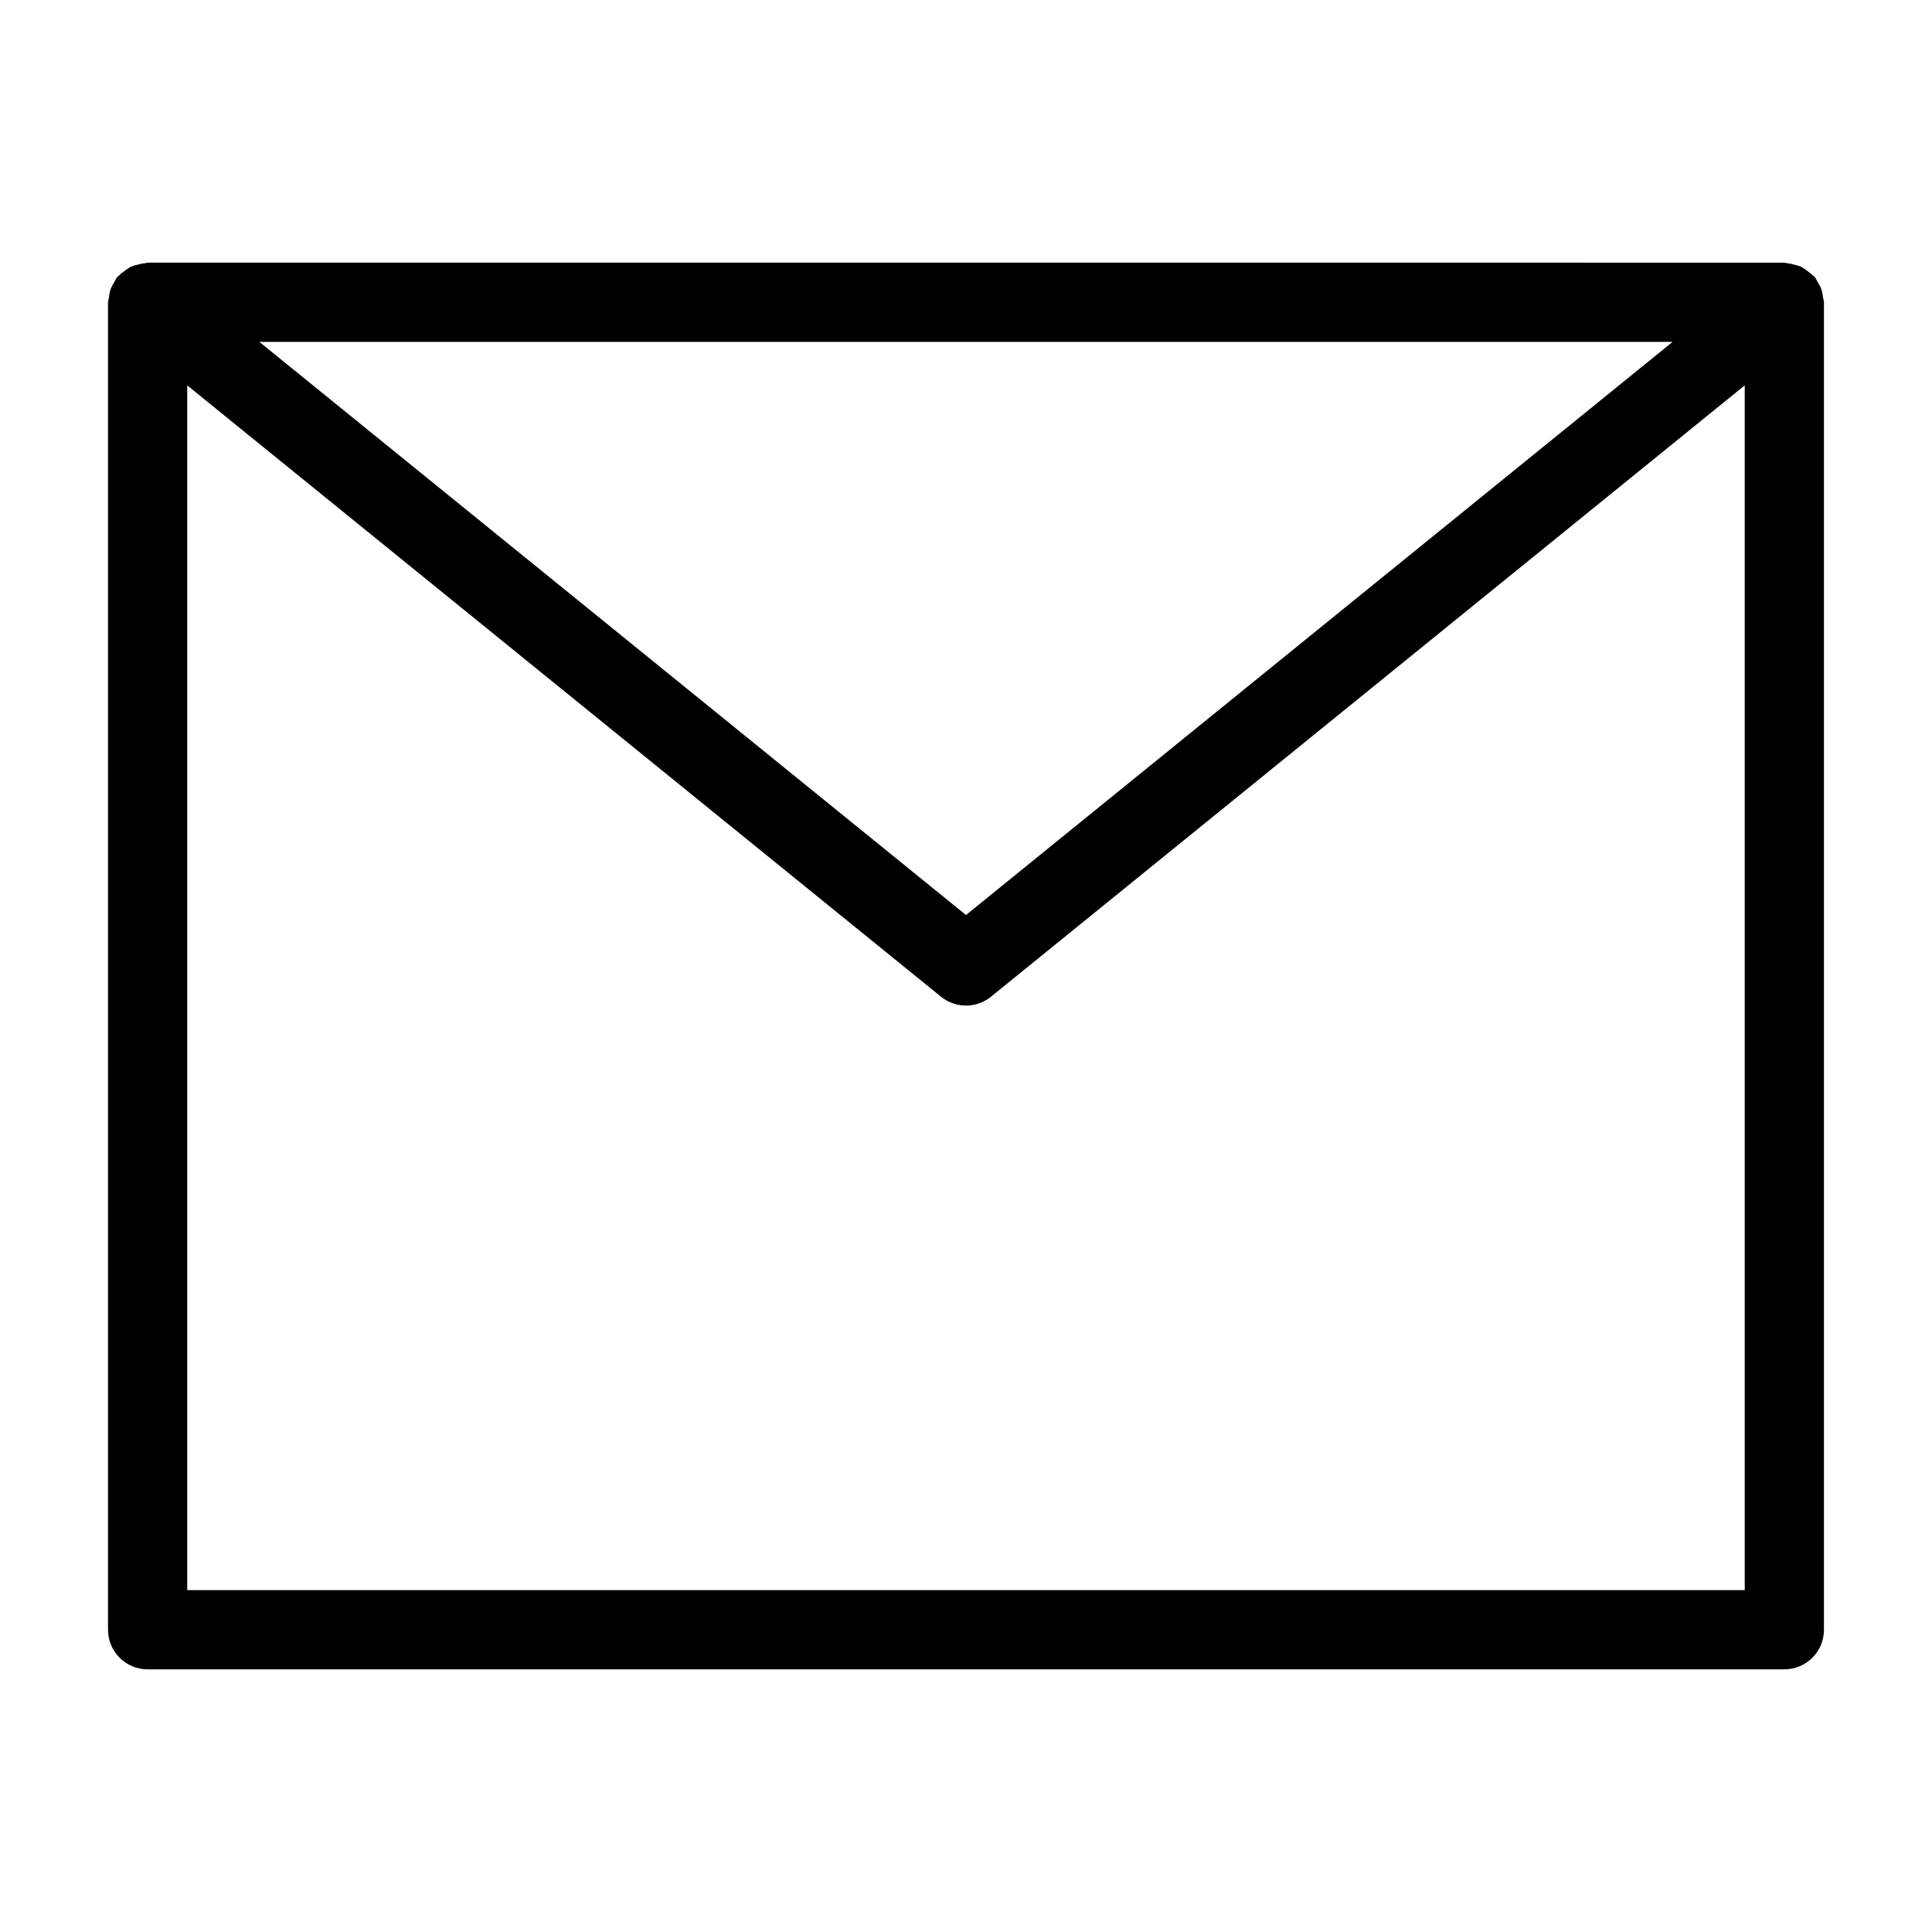
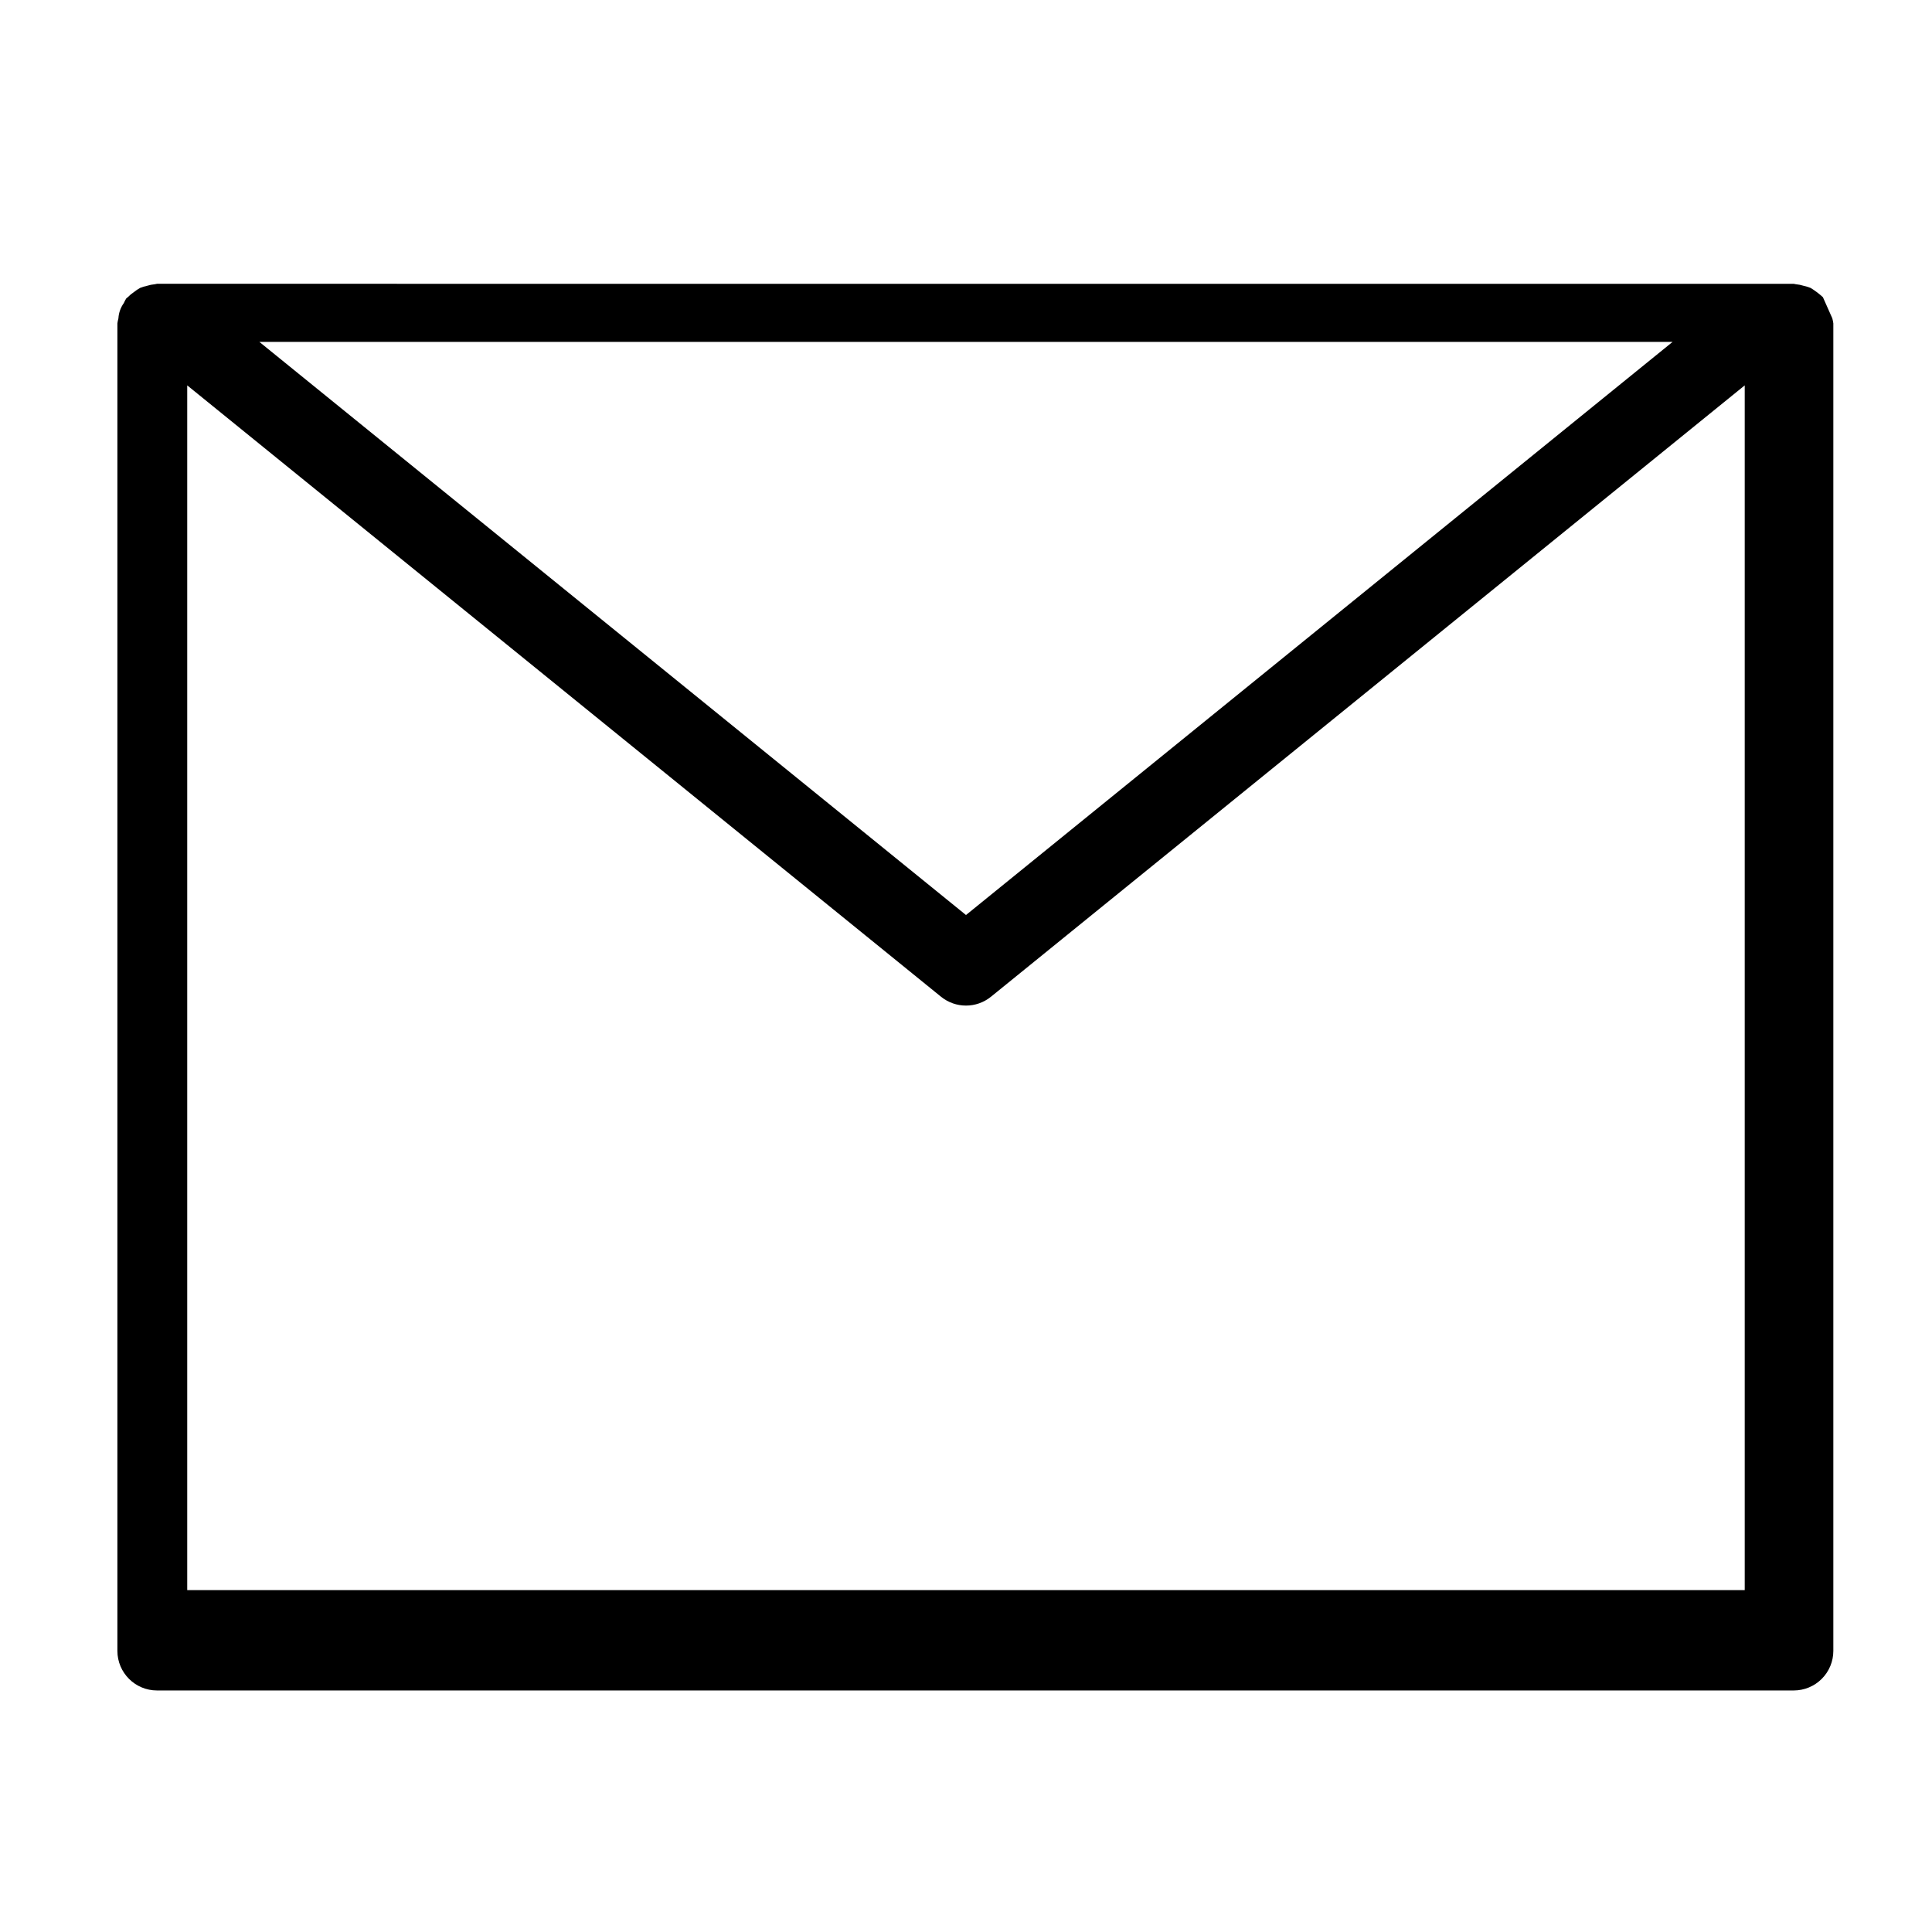
<svg xmlns="http://www.w3.org/2000/svg" fill="#000000" width="800px" height="800px" version="1.1" viewBox="144 144 512 512">
-   <path d="m627.09 222.76c-0.086-1.469-0.586-2.879-1.445-4.066-0.184-0.414-0.395-0.816-0.633-1.199-0.113-0.141-0.285-0.199-0.406-0.336h0.004c-1.004-0.922-2.094-1.742-3.258-2.453-0.586-0.242-1.195-0.426-1.82-0.559-0.691-0.219-1.41-0.363-2.137-0.43-0.188-0.008-0.344-0.105-0.531-0.105l-433.74-0.004c-0.188 0-0.344 0.098-0.531 0.109-0.73 0.066-1.449 0.211-2.148 0.434-0.613 0.129-1.219 0.312-1.797 0.547-0.566 0.309-1.098 0.668-1.594 1.074-0.602 0.398-1.16 0.859-1.664 1.375-0.125 0.141-0.301 0.199-0.418 0.348h-0.004c-0.242 0.395-0.461 0.809-0.645 1.234-0.852 1.184-1.344 2.586-1.426 4.039-0.121 0.438-0.211 0.887-0.273 1.336v351.79c0.004 5.797 4.703 10.496 10.496 10.496h433.75c2.785 0 5.457-1.105 7.426-3.074s3.074-4.637 3.07-7.422v-351.79c-0.059-0.453-0.148-0.902-0.27-1.344zm-39.832 11.84-187.26 151.89-187.27-151.89zm-393.64 330.8v-319.27l199.77 162.02c3.856 3.121 9.367 3.121 13.223 0l199.76-162.02v319.27z" />
+   <path d="m627.09 222.76h0.004c-1.004-0.922-2.094-1.742-3.258-2.453-0.586-0.242-1.195-0.426-1.82-0.559-0.691-0.219-1.41-0.363-2.137-0.43-0.188-0.008-0.344-0.105-0.531-0.105l-433.74-0.004c-0.188 0-0.344 0.098-0.531 0.109-0.73 0.066-1.449 0.211-2.148 0.434-0.613 0.129-1.219 0.312-1.797 0.547-0.566 0.309-1.098 0.668-1.594 1.074-0.602 0.398-1.16 0.859-1.664 1.375-0.125 0.141-0.301 0.199-0.418 0.348h-0.004c-0.242 0.395-0.461 0.809-0.645 1.234-0.852 1.184-1.344 2.586-1.426 4.039-0.121 0.438-0.211 0.887-0.273 1.336v351.79c0.004 5.797 4.703 10.496 10.496 10.496h433.75c2.785 0 5.457-1.105 7.426-3.074s3.074-4.637 3.07-7.422v-351.79c-0.059-0.453-0.148-0.902-0.27-1.344zm-39.832 11.84-187.26 151.89-187.27-151.89zm-393.64 330.8v-319.27l199.77 162.02c3.856 3.121 9.367 3.121 13.223 0l199.76-162.02v319.27z" />
</svg>